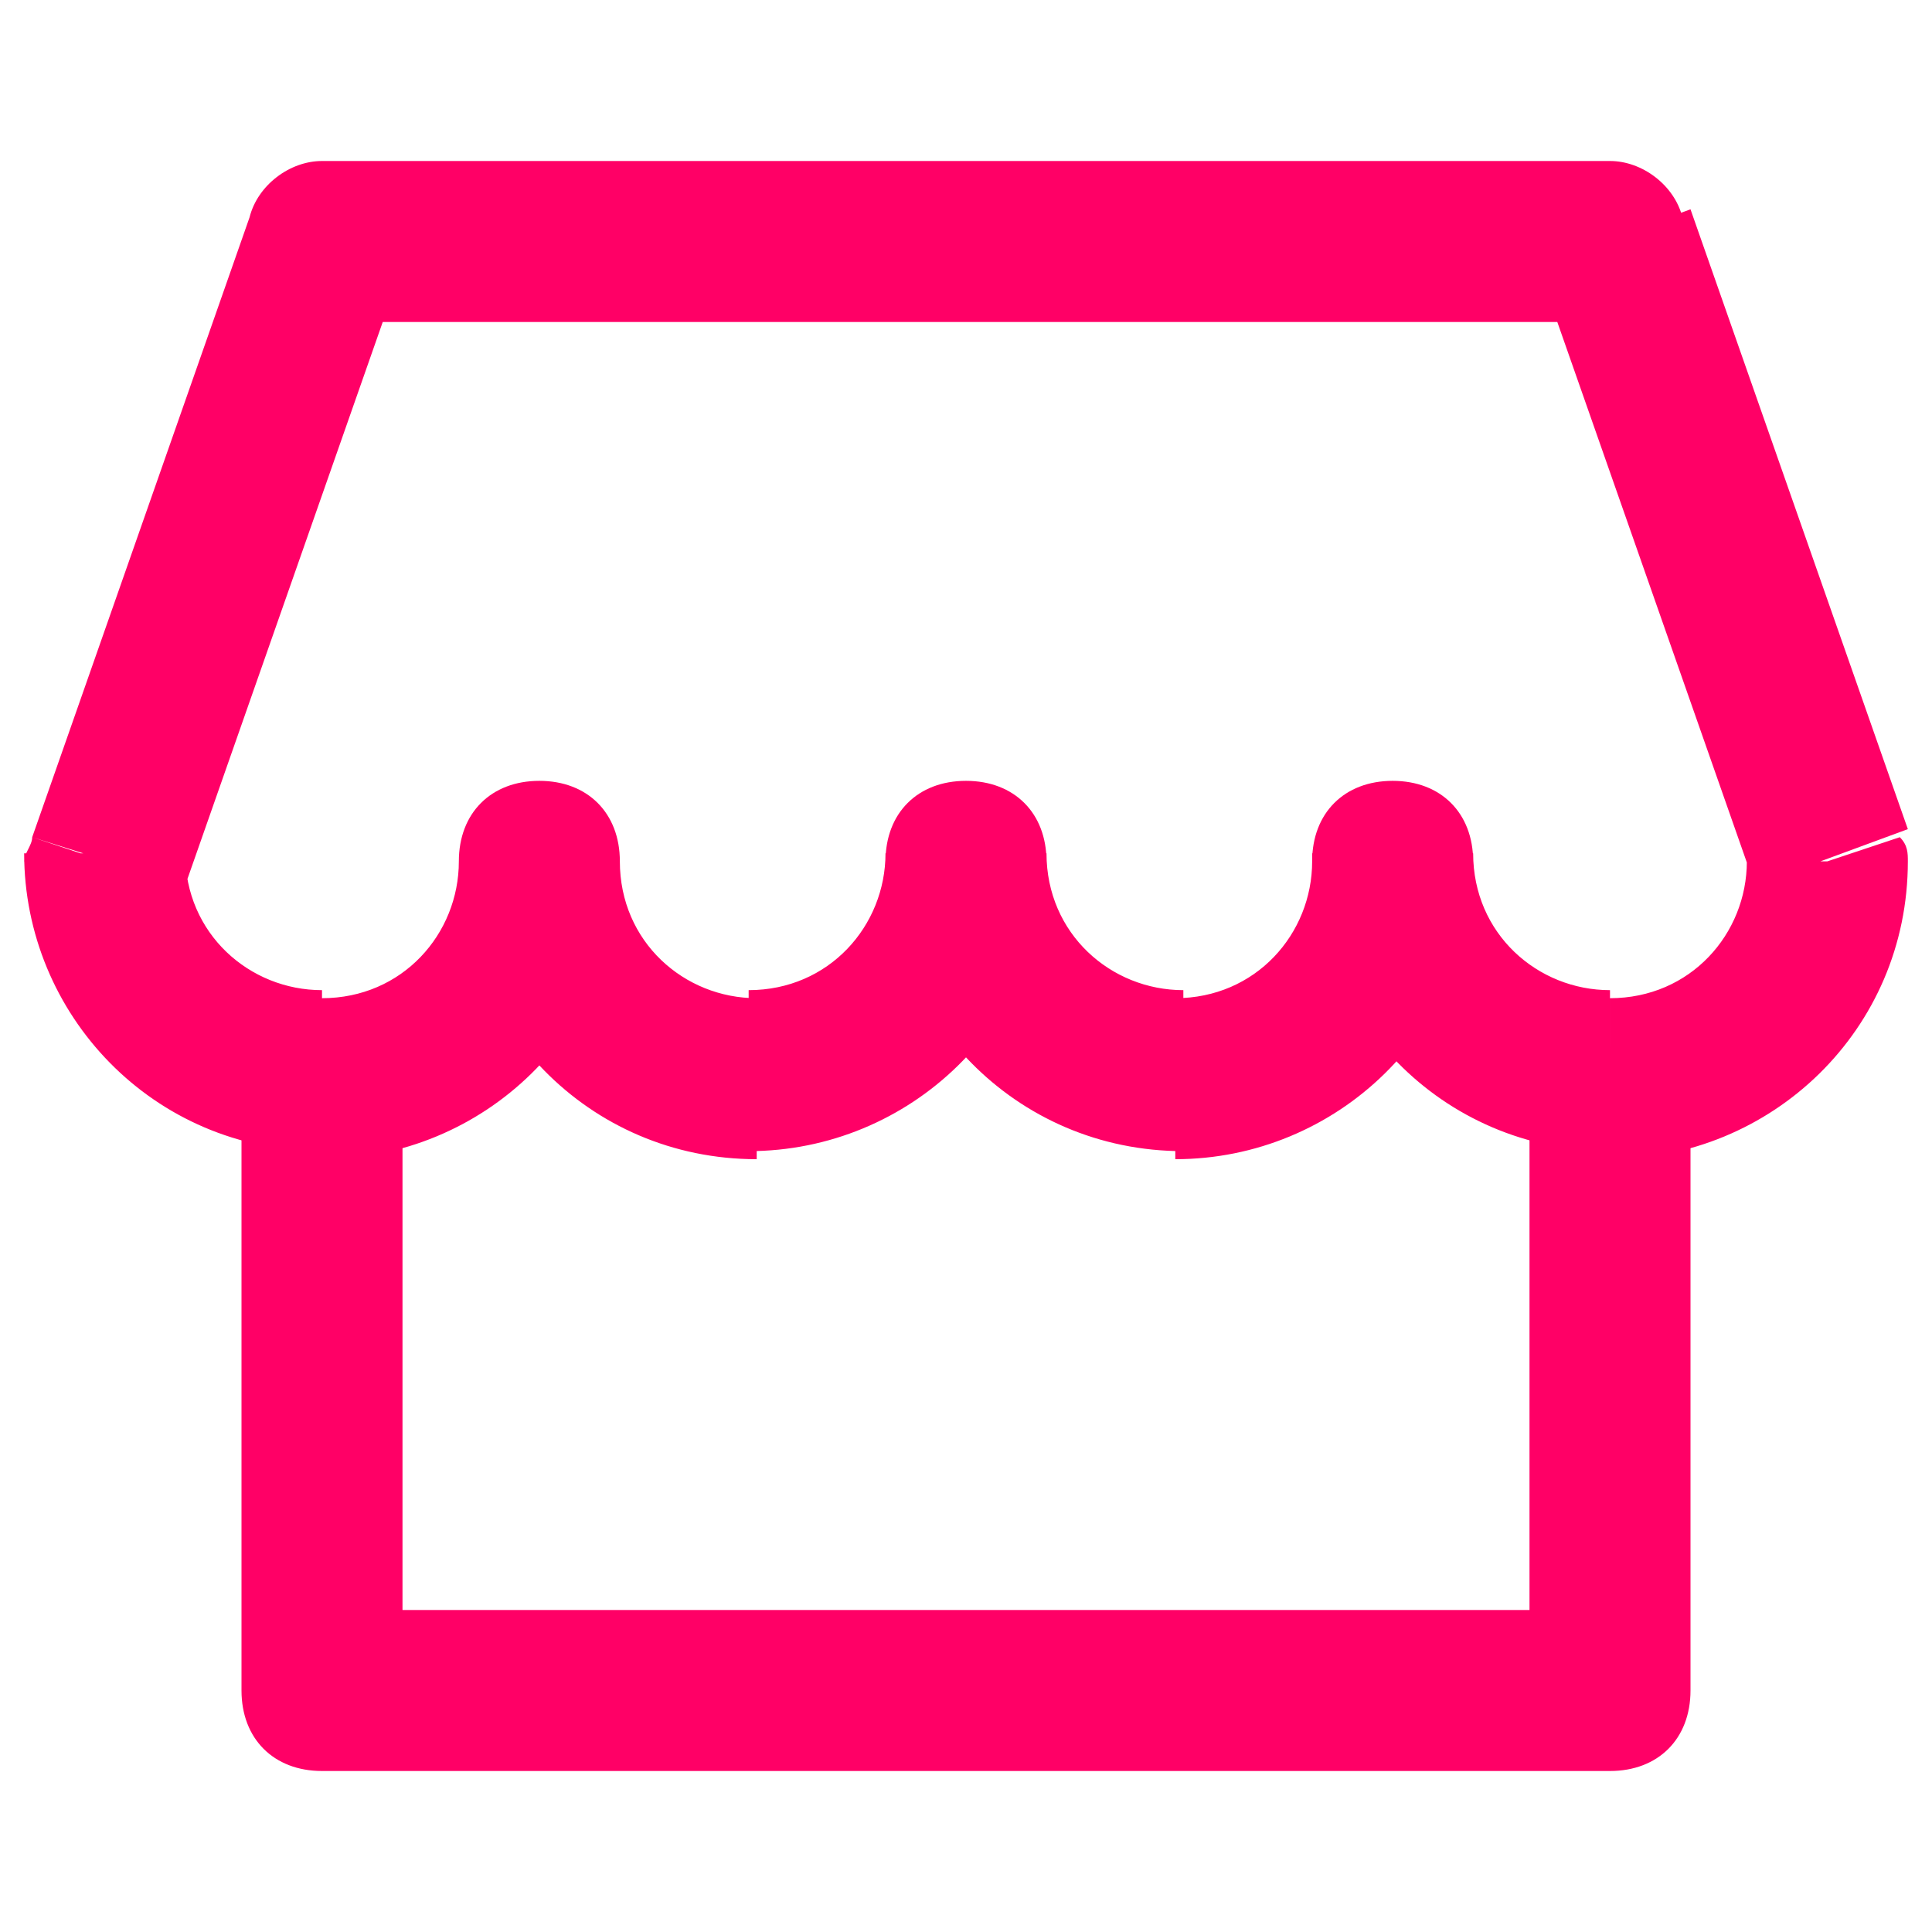
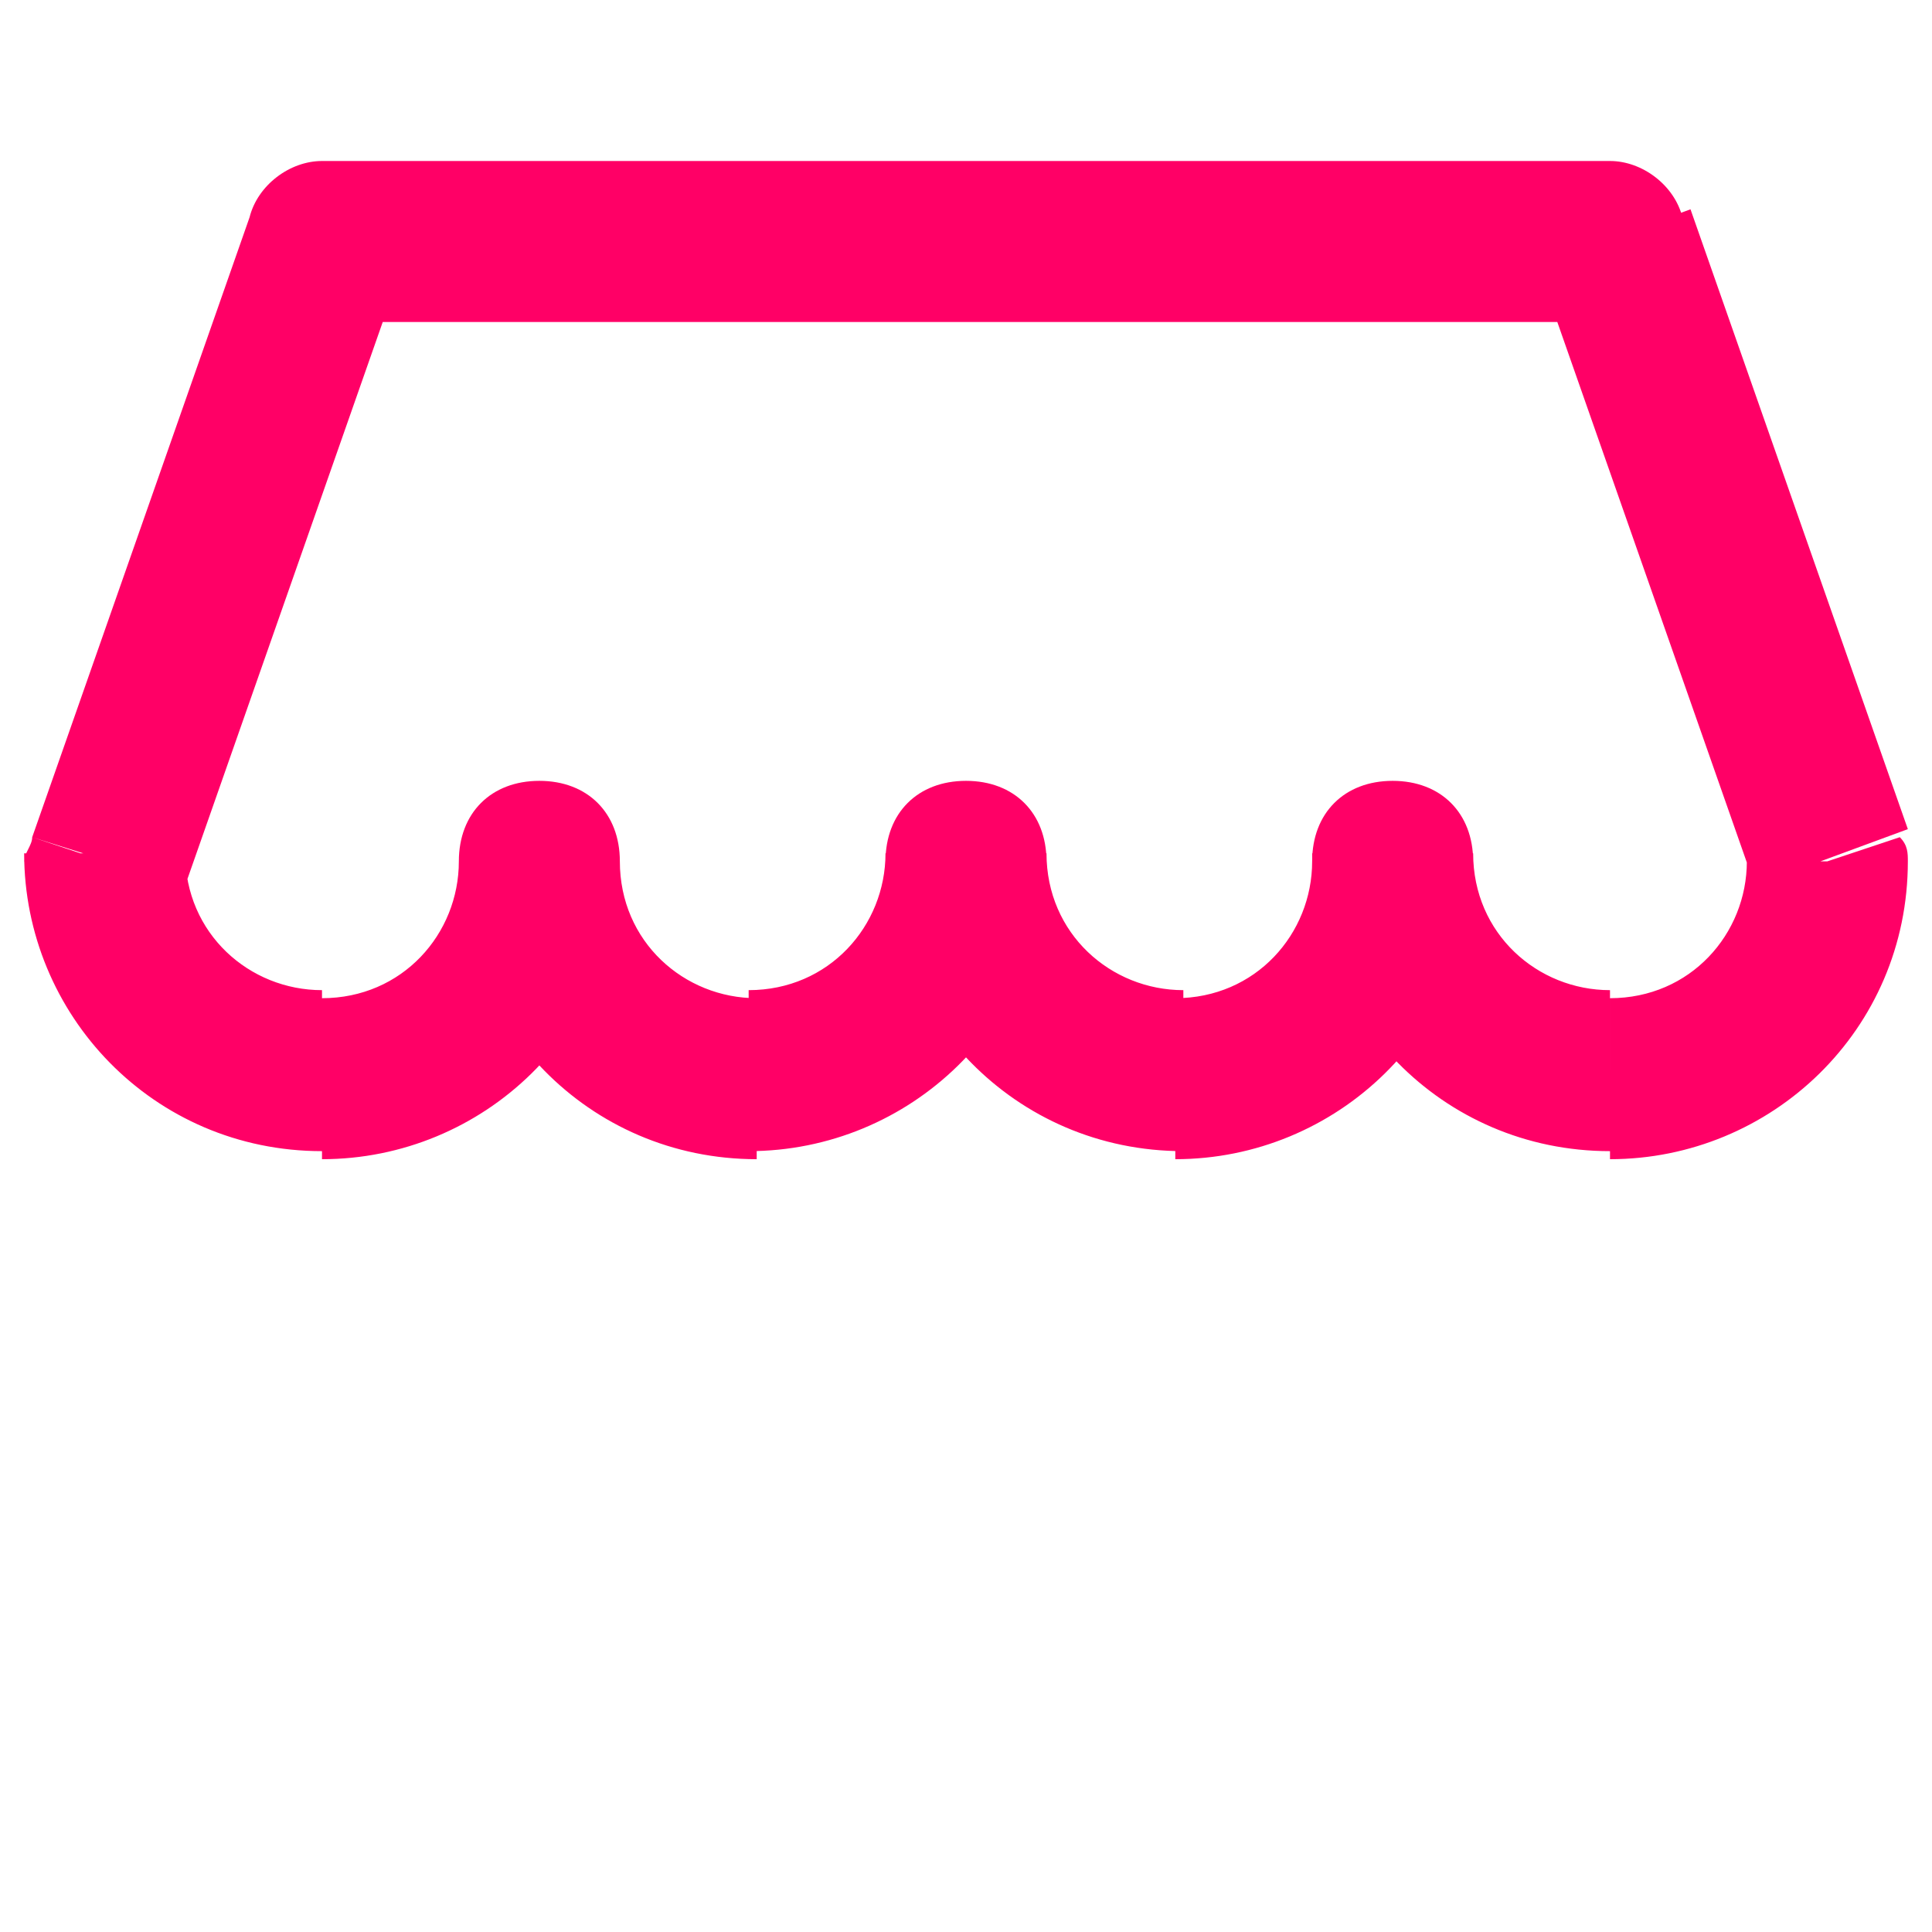
<svg xmlns="http://www.w3.org/2000/svg" version="1.1" id="Layer_1" x="0px" y="0px" viewBox="0 0 24 24" style="enable-background:new 0 0 24 24;" xml:space="preserve">
  <style type="text/css"> .st0{fill:#FF0066;} </style>
-   <path class="st0" d="M4,21H3c0,0.6,0.4,1,1,1V21z M20,21v1c0.6,0,1-0.4,1-1H20z M4,22h16v-2H4V22z M21,21v-8h-2v8H21z M3,13v8h2v-8 H3z" />
  <path class="st0" d="M7.7,10.7c0-0.6-0.4-1-1-1c-0.6,0-1,0.4-1,1H7.7z M13,10.7c0-0.6-0.4-1-1-1c-0.6,0-1,0.4-1,1H13z M18.3,10.7 c0-0.6-0.4-1-1-1c-0.6,0-1,0.4-1,1H18.3z M22.7,10.7h1c0-0.1,0-0.2-0.1-0.3L22.7,10.7z M1.3,10.7l-0.9-0.3c0,0.1-0.1,0.2-0.1,0.3 H1.3z M4,3V2C3.6,2,3.2,2.3,3.1,2.7L4,3z M20,3l0.9-0.3C20.8,2.3,20.4,2,20,2V3z M5.7,10.7c0,0.9-0.7,1.7-1.7,1.7v2 c2,0,3.7-1.6,3.7-3.7H5.7z M5.7,10.7c0,2,1.6,3.7,3.7,3.7v-2c-0.9,0-1.7-0.7-1.7-1.7H5.7z M9.3,14.3c2,0,3.7-1.6,3.7-3.7h-2 c0,0.9-0.7,1.7-1.7,1.7V14.3z M14.7,12.3c-0.9,0-1.7-0.7-1.7-1.7h-2c0,2,1.6,3.7,3.7,3.7V12.3z M16.3,10.7c0,0.9-0.7,1.7-1.7,1.7v2 c2,0,3.7-1.6,3.7-3.7H16.3z M20,12.3c-0.9,0-1.7-0.7-1.7-1.7h-2c0,2,1.6,3.7,3.7,3.7V12.3z M21.7,10.7c0,0.9-0.7,1.7-1.7,1.7v2 c2,0,3.7-1.6,3.7-3.7H21.7z M4,12.3c-0.9,0-1.7-0.7-1.7-1.7h-2c0,2,1.6,3.7,3.7,3.7V12.3z M4,4h16V2H4V4z M2.3,11l2.7-7.7L3.1,2.7 l-2.7,7.7L2.3,11z M19.1,3.3l2.7,7.7l1.9-0.7l-2.7-7.7L19.1,3.3z" />
</svg>